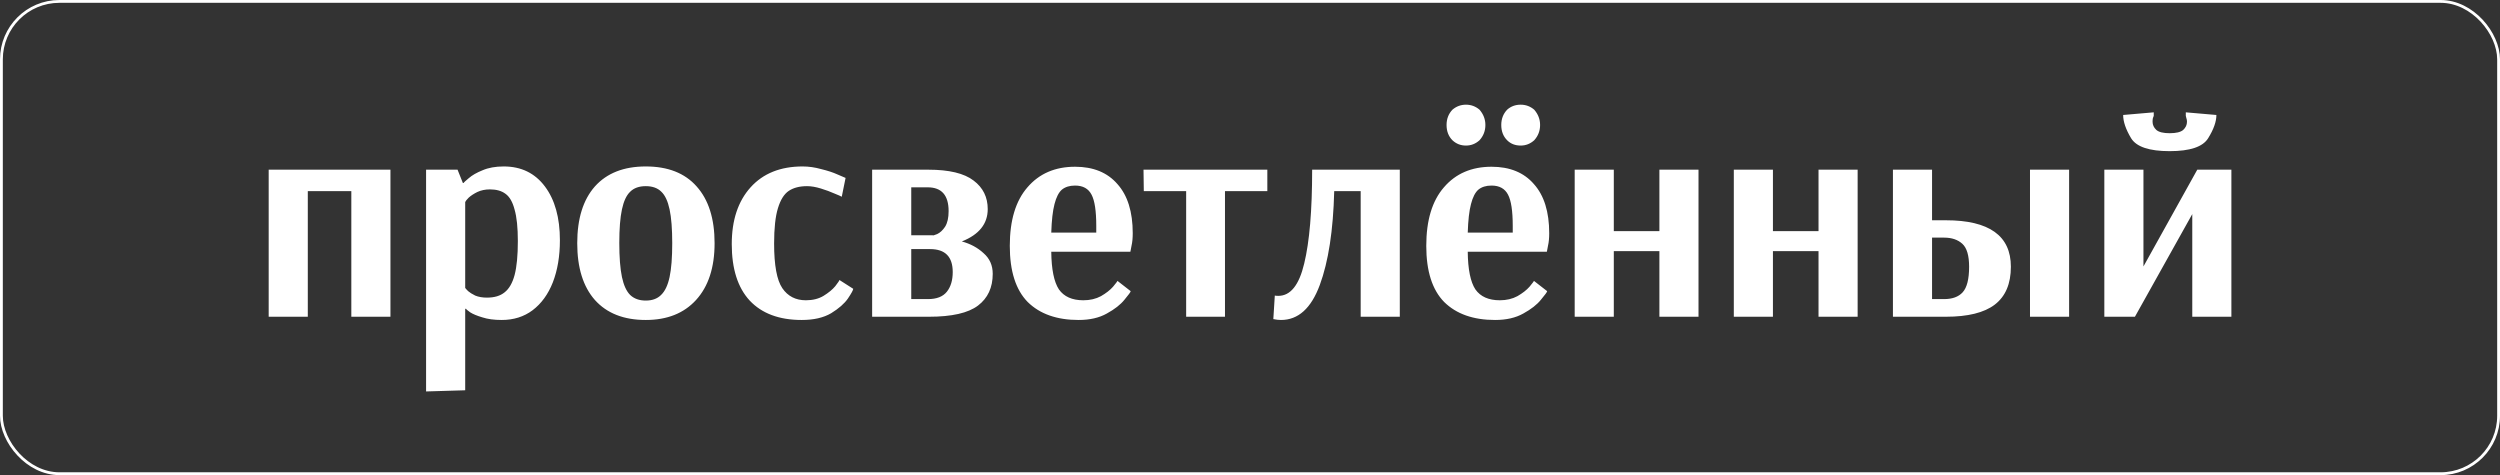
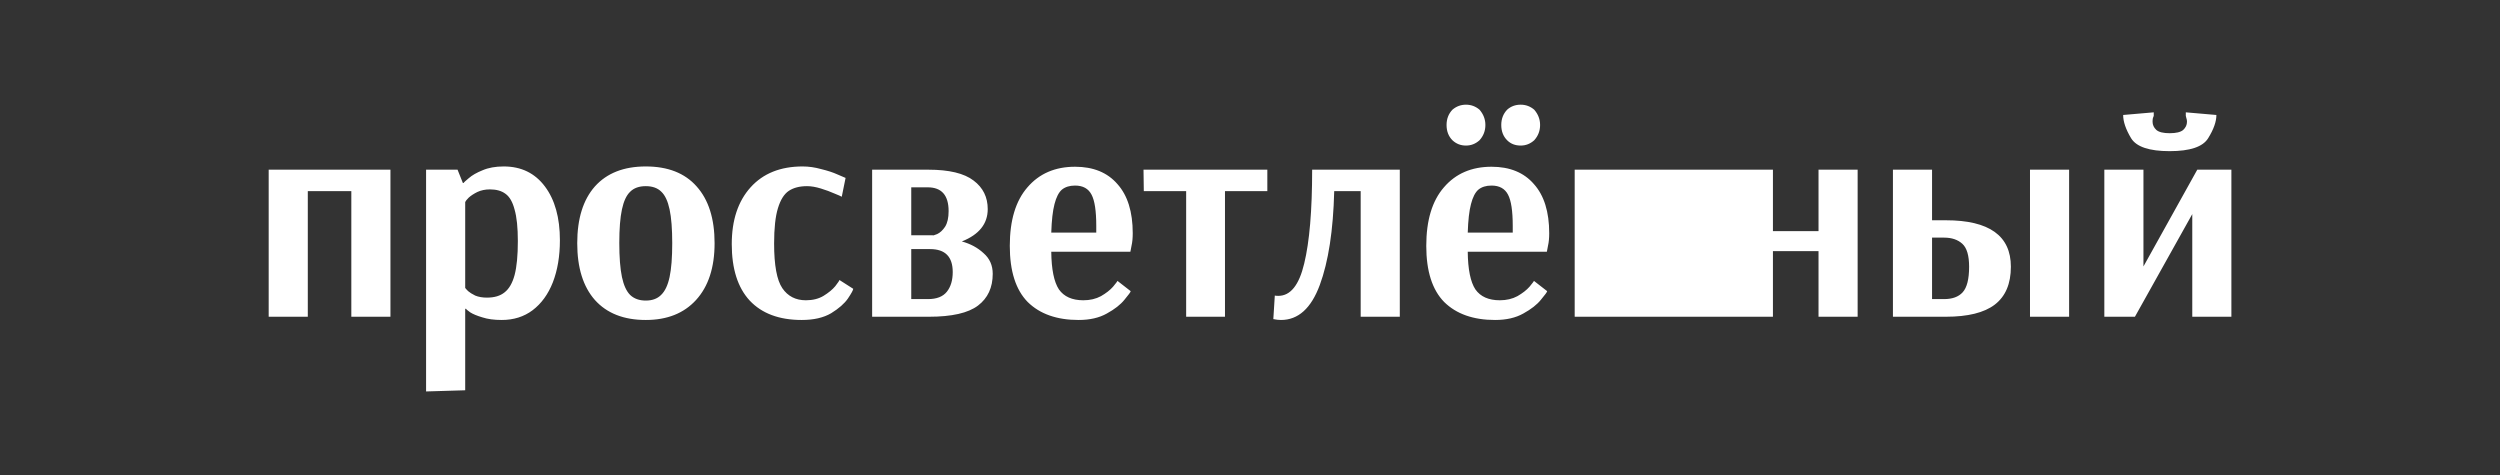
<svg xmlns="http://www.w3.org/2000/svg" width="884" height="168" viewBox="0 0 884 168" fill="none">
  <rect x="0" y="0" width="884" height="168" fill="#333333" stroke="none" />
-   <rect x="0.5" y="0.5" width="883" height="167" rx="20.5" stroke="white" />
-   <path d="M95.006 112V60H138.062V112H124.23V67.592H108.838V112H95.006ZM150.662 60H161.79L163.662 64.68H163.974C163.974 64.541 164.563 63.987 165.742 63.016C166.921 61.976 168.55 61.04 170.63 60.208C172.71 59.307 175.206 58.856 178.118 58.856C184.289 58.856 189.142 61.213 192.678 65.928C196.214 70.643 197.982 76.987 197.982 84.96C197.982 90.576 197.15 95.533 195.486 99.832C193.822 104.061 191.43 107.355 188.31 109.712C185.259 112 181.619 113.144 177.39 113.144C174.686 113.144 172.398 112.832 170.526 112.208C168.654 111.653 167.233 111.064 166.262 110.44C165.291 109.747 164.806 109.331 164.806 109.192H164.494V138L150.662 138.416V60ZM172.19 105.24C174.825 105.24 176.905 104.616 178.43 103.368C180.025 102.12 181.203 100.075 181.966 97.232C182.729 94.32 183.11 90.333 183.11 85.272C183.11 80.488 182.729 76.779 181.966 74.144C181.273 71.44 180.198 69.568 178.742 68.528C177.355 67.488 175.518 66.968 173.23 66.968C171.566 66.968 170.075 67.28 168.758 67.904C167.51 68.528 166.505 69.187 165.742 69.88C165.049 70.573 164.633 71.093 164.494 71.44V101.808C164.633 102.016 164.979 102.397 165.534 102.952C166.089 103.437 166.921 103.957 168.03 104.512C169.209 104.997 170.595 105.24 172.19 105.24ZM228.342 113.144C220.576 113.144 214.579 110.787 210.35 106.072C206.19 101.357 204.11 94.667 204.11 86C204.11 77.333 206.19 70.643 210.35 65.928C214.579 61.213 220.576 58.856 228.342 58.856C236.176 58.856 242.174 61.213 246.334 65.928C250.563 70.643 252.678 77.333 252.678 86C252.678 94.597 250.494 101.288 246.126 106.072C241.827 110.787 235.899 113.144 228.342 113.144ZM228.342 106.28C230.63 106.28 232.432 105.621 233.75 104.304C235.136 102.987 236.142 100.872 236.766 97.96C237.39 95.048 237.702 91.061 237.702 86C237.702 80.939 237.39 76.952 236.766 74.04C236.142 71.128 235.171 69.048 233.854 67.8C232.536 66.483 230.699 65.824 228.342 65.824C225.984 65.824 224.147 66.483 222.83 67.8C221.512 69.048 220.542 71.128 219.918 74.04C219.294 76.952 218.982 80.904 218.982 85.896C218.982 90.957 219.294 94.979 219.918 97.96C220.542 100.872 221.512 102.987 222.83 104.304C224.216 105.621 226.054 106.28 228.342 106.28ZM283.502 113.144C275.529 113.144 269.393 110.856 265.094 106.28C260.865 101.704 258.75 95.048 258.75 86.312C258.75 77.853 260.969 71.163 265.406 66.24C269.844 61.317 275.98 58.856 283.814 58.856C285.964 58.856 288.148 59.168 290.366 59.792C292.654 60.347 294.561 60.971 296.086 61.664C297.612 62.288 298.582 62.704 298.998 62.912L297.646 69.568C297.3 69.36 296.433 68.979 295.046 68.424C293.66 67.8 292.065 67.211 290.262 66.656C288.46 66.101 286.83 65.824 285.374 65.824C282.74 65.824 280.59 66.379 278.926 67.488C277.262 68.597 275.98 70.643 275.078 73.624C274.177 76.536 273.726 80.696 273.726 86.104C273.726 93.8 274.697 99.069 276.638 101.912C278.58 104.755 281.353 106.176 284.958 106.176C287.385 106.176 289.465 105.656 291.198 104.616C293.001 103.507 294.388 102.363 295.358 101.184C296.329 99.936 296.814 99.208 296.814 99L301.702 102.12C301.702 102.536 301.078 103.68 299.83 105.552C298.582 107.355 296.606 109.088 293.902 110.752C291.198 112.347 287.732 113.144 283.502 113.144ZM308.388 60H328.252C335.602 60 340.94 61.283 344.268 63.848C347.596 66.344 349.26 69.707 349.26 73.936C349.26 79.136 346.21 82.949 340.108 85.376C343.159 86.208 345.724 87.595 347.804 89.536C349.954 91.408 351.028 93.835 351.028 96.816C351.028 101.669 349.295 105.413 345.828 108.048C342.362 110.683 336.572 112 328.46 112H308.388V60ZM329.812 83.192C329.812 83.331 330.332 83.192 331.372 82.776C332.412 82.291 333.348 81.424 334.18 80.176C335.012 78.859 335.428 77.021 335.428 74.664C335.428 69.048 332.967 66.24 328.044 66.24H322.22V83.192H329.812ZM328.148 105.76C331.199 105.76 333.418 104.893 334.804 103.16C336.191 101.427 336.884 99.104 336.884 96.192C336.884 90.784 334.215 88.08 328.876 88.08H322.22V105.76H328.148ZM381.399 113.144C373.703 113.144 367.706 111.029 363.407 106.8C359.178 102.501 357.063 95.88 357.063 86.936C357.063 77.923 359.143 71.024 363.303 66.24C367.463 61.387 373.079 58.96 380.151 58.96C386.599 58.96 391.591 61.005 395.127 65.096C398.732 69.117 400.535 74.907 400.535 82.464C400.535 84.197 400.396 85.653 400.119 86.832C399.911 88.011 399.772 88.739 399.703 89.016H371.727C371.796 95.256 372.698 99.693 374.431 102.328C376.234 104.893 379.111 106.176 383.063 106.176C385.42 106.176 387.5 105.691 389.303 104.72C391.106 103.68 392.527 102.571 393.567 101.392C394.607 100.144 395.127 99.451 395.127 99.312L399.807 102.952C399.807 103.229 399.079 104.235 397.623 105.968C396.236 107.701 394.156 109.331 391.383 110.856C388.679 112.381 385.351 113.144 381.399 113.144ZM387.639 82.256V79.864C387.639 74.595 387.084 70.92 385.975 68.84C384.866 66.691 382.924 65.616 380.151 65.616C378.21 65.616 376.65 66.101 375.471 67.072C374.362 68.043 373.495 69.741 372.871 72.168C372.247 74.525 371.866 77.888 371.727 82.256H387.639ZM419.425 112V67.592H404.449L404.345 60H448.129V67.592H433.153V112H419.425ZM452.953 113.144C452.121 113.144 451.219 113.04 450.249 112.832L450.769 104.512C451.046 104.581 451.462 104.616 452.017 104.616C456.315 104.616 459.366 100.803 461.169 93.176C463.041 85.48 463.977 74.421 463.977 60H494.969V112H481.137V67.592H471.777C471.43 81.459 469.731 92.517 466.681 100.768C463.63 109.019 459.054 113.144 452.953 113.144ZM528.665 113.144C520.969 113.144 514.971 111.029 510.673 106.8C506.443 102.501 504.329 95.88 504.329 86.936C504.329 77.923 506.409 71.024 510.569 66.24C514.729 61.387 520.345 58.96 527.417 58.96C533.865 58.96 538.857 61.005 542.393 65.096C545.998 69.117 547.801 74.907 547.801 82.464C547.801 84.197 547.662 85.653 547.385 86.832C547.177 88.011 547.038 88.739 546.969 89.016H518.993C519.062 95.256 519.963 99.693 521.697 102.328C523.499 104.893 526.377 106.176 530.329 106.176C532.686 106.176 534.766 105.691 536.569 104.72C538.371 103.68 539.793 102.571 540.833 101.392C541.873 100.144 542.393 99.451 542.393 99.312L547.073 102.952C547.073 103.229 546.345 104.235 544.889 105.968C543.502 107.701 541.422 109.331 538.649 110.856C535.945 112.381 532.617 113.144 528.665 113.144ZM534.905 82.256V79.864C534.905 74.595 534.35 70.92 533.241 68.84C532.131 66.691 530.19 65.616 527.417 65.616C525.475 65.616 523.915 66.101 522.737 67.072C521.627 68.043 520.761 69.741 520.137 72.168C519.513 74.525 519.131 77.888 518.993 82.256H534.905ZM518.369 51.472C516.497 51.472 514.902 50.848 513.585 49.6C512.198 48.213 511.505 46.411 511.505 44.192C511.505 42.043 512.198 40.24 513.585 38.784C514.971 37.605 516.566 37.016 518.369 37.016C520.171 37.016 521.766 37.605 523.153 38.784C524.539 40.379 525.233 42.181 525.233 44.192C525.233 46.272 524.539 48.075 523.153 49.6C521.766 50.848 520.171 51.472 518.369 51.472ZM537.713 51.472C535.771 51.472 534.177 50.848 532.929 49.6C531.542 48.213 530.849 46.411 530.849 44.192C530.849 42.043 531.542 40.24 532.929 38.784C534.246 37.605 535.841 37.016 537.713 37.016C539.515 37.016 541.11 37.605 542.497 38.784C543.883 40.379 544.577 42.181 544.577 44.192C544.577 46.272 543.883 48.075 542.497 49.6C541.11 50.848 539.515 51.472 537.713 51.472ZM556.81 112V60H570.642V81.736H586.762V60H600.594V112H586.762V88.808H570.642V112H556.81ZM613.076 112V60H626.908V81.736H643.028V60H656.86V112H643.028V88.808H626.908V112H613.076ZM669.342 60H683.174V77.888H688.062C703.384 77.888 711.046 83.365 711.046 94.32C711.046 100.352 709.139 104.824 705.326 107.736C701.582 110.579 695.827 112 688.062 112H669.342V60ZM717.806 112V60H731.638V112H717.806ZM687.438 105.76C690.35 105.76 692.534 104.963 693.99 103.368C695.515 101.704 696.278 98.688 696.278 94.32C696.278 90.368 695.48 87.664 693.886 86.208C692.291 84.752 690.142 84.024 687.438 84.024H683.174V105.76H687.438ZM744.092 112V60H757.924V94.216L776.956 60H789.02V112H775.188V75.704L754.908 112H744.092ZM767.18 53.448C759.969 53.448 755.428 51.923 753.556 48.872C751.684 45.752 750.748 43.013 750.748 40.656L761.564 39.72V40.968C761.494 41.107 761.39 41.384 761.252 41.8C761.182 42.147 761.148 42.563 761.148 43.048C761.148 44.157 761.598 45.128 762.5 45.96C763.401 46.723 764.961 47.104 767.18 47.104C769.468 47.104 771.062 46.723 771.964 45.96C772.865 45.128 773.316 44.157 773.316 43.048C773.316 42.563 773.246 42.147 773.108 41.8C773.038 41.384 772.969 41.107 772.9 40.968V39.72L783.716 40.656C783.716 43.013 782.745 45.752 780.804 48.872C778.932 51.923 774.39 53.448 767.18 53.448Z" fill="white" />
+   <path d="M95.006 112V60H138.062V112H124.23V67.592H108.838V112H95.006ZM150.662 60H161.79L163.662 64.68H163.974C163.974 64.541 164.563 63.987 165.742 63.016C166.921 61.976 168.55 61.04 170.63 60.208C172.71 59.307 175.206 58.856 178.118 58.856C184.289 58.856 189.142 61.213 192.678 65.928C196.214 70.643 197.982 76.987 197.982 84.96C197.982 90.576 197.15 95.533 195.486 99.832C193.822 104.061 191.43 107.355 188.31 109.712C185.259 112 181.619 113.144 177.39 113.144C174.686 113.144 172.398 112.832 170.526 112.208C168.654 111.653 167.233 111.064 166.262 110.44C165.291 109.747 164.806 109.331 164.806 109.192H164.494V138L150.662 138.416V60ZM172.19 105.24C174.825 105.24 176.905 104.616 178.43 103.368C180.025 102.12 181.203 100.075 181.966 97.232C182.729 94.32 183.11 90.333 183.11 85.272C183.11 80.488 182.729 76.779 181.966 74.144C181.273 71.44 180.198 69.568 178.742 68.528C177.355 67.488 175.518 66.968 173.23 66.968C171.566 66.968 170.075 67.28 168.758 67.904C167.51 68.528 166.505 69.187 165.742 69.88C165.049 70.573 164.633 71.093 164.494 71.44V101.808C164.633 102.016 164.979 102.397 165.534 102.952C166.089 103.437 166.921 103.957 168.03 104.512C169.209 104.997 170.595 105.24 172.19 105.24ZM228.342 113.144C220.576 113.144 214.579 110.787 210.35 106.072C206.19 101.357 204.11 94.667 204.11 86C204.11 77.333 206.19 70.643 210.35 65.928C214.579 61.213 220.576 58.856 228.342 58.856C236.176 58.856 242.174 61.213 246.334 65.928C250.563 70.643 252.678 77.333 252.678 86C252.678 94.597 250.494 101.288 246.126 106.072C241.827 110.787 235.899 113.144 228.342 113.144ZM228.342 106.28C230.63 106.28 232.432 105.621 233.75 104.304C235.136 102.987 236.142 100.872 236.766 97.96C237.39 95.048 237.702 91.061 237.702 86C237.702 80.939 237.39 76.952 236.766 74.04C236.142 71.128 235.171 69.048 233.854 67.8C232.536 66.483 230.699 65.824 228.342 65.824C225.984 65.824 224.147 66.483 222.83 67.8C221.512 69.048 220.542 71.128 219.918 74.04C219.294 76.952 218.982 80.904 218.982 85.896C218.982 90.957 219.294 94.979 219.918 97.96C220.542 100.872 221.512 102.987 222.83 104.304C224.216 105.621 226.054 106.28 228.342 106.28ZM283.502 113.144C275.529 113.144 269.393 110.856 265.094 106.28C260.865 101.704 258.75 95.048 258.75 86.312C258.75 77.853 260.969 71.163 265.406 66.24C269.844 61.317 275.98 58.856 283.814 58.856C285.964 58.856 288.148 59.168 290.366 59.792C292.654 60.347 294.561 60.971 296.086 61.664C297.612 62.288 298.582 62.704 298.998 62.912L297.646 69.568C297.3 69.36 296.433 68.979 295.046 68.424C293.66 67.8 292.065 67.211 290.262 66.656C288.46 66.101 286.83 65.824 285.374 65.824C282.74 65.824 280.59 66.379 278.926 67.488C277.262 68.597 275.98 70.643 275.078 73.624C274.177 76.536 273.726 80.696 273.726 86.104C273.726 93.8 274.697 99.069 276.638 101.912C278.58 104.755 281.353 106.176 284.958 106.176C287.385 106.176 289.465 105.656 291.198 104.616C293.001 103.507 294.388 102.363 295.358 101.184C296.329 99.936 296.814 99.208 296.814 99L301.702 102.12C301.702 102.536 301.078 103.68 299.83 105.552C298.582 107.355 296.606 109.088 293.902 110.752C291.198 112.347 287.732 113.144 283.502 113.144ZM308.388 60H328.252C335.602 60 340.94 61.283 344.268 63.848C347.596 66.344 349.26 69.707 349.26 73.936C349.26 79.136 346.21 82.949 340.108 85.376C343.159 86.208 345.724 87.595 347.804 89.536C349.954 91.408 351.028 93.835 351.028 96.816C351.028 101.669 349.295 105.413 345.828 108.048C342.362 110.683 336.572 112 328.46 112H308.388V60ZM329.812 83.192C329.812 83.331 330.332 83.192 331.372 82.776C332.412 82.291 333.348 81.424 334.18 80.176C335.012 78.859 335.428 77.021 335.428 74.664C335.428 69.048 332.967 66.24 328.044 66.24H322.22V83.192H329.812ZM328.148 105.76C331.199 105.76 333.418 104.893 334.804 103.16C336.191 101.427 336.884 99.104 336.884 96.192C336.884 90.784 334.215 88.08 328.876 88.08H322.22V105.76H328.148ZM381.399 113.144C373.703 113.144 367.706 111.029 363.407 106.8C359.178 102.501 357.063 95.88 357.063 86.936C357.063 77.923 359.143 71.024 363.303 66.24C367.463 61.387 373.079 58.96 380.151 58.96C386.599 58.96 391.591 61.005 395.127 65.096C398.732 69.117 400.535 74.907 400.535 82.464C400.535 84.197 400.396 85.653 400.119 86.832C399.911 88.011 399.772 88.739 399.703 89.016H371.727C371.796 95.256 372.698 99.693 374.431 102.328C376.234 104.893 379.111 106.176 383.063 106.176C385.42 106.176 387.5 105.691 389.303 104.72C391.106 103.68 392.527 102.571 393.567 101.392C394.607 100.144 395.127 99.451 395.127 99.312L399.807 102.952C399.807 103.229 399.079 104.235 397.623 105.968C396.236 107.701 394.156 109.331 391.383 110.856C388.679 112.381 385.351 113.144 381.399 113.144ZM387.639 82.256V79.864C387.639 74.595 387.084 70.92 385.975 68.84C384.866 66.691 382.924 65.616 380.151 65.616C378.21 65.616 376.65 66.101 375.471 67.072C374.362 68.043 373.495 69.741 372.871 72.168C372.247 74.525 371.866 77.888 371.727 82.256H387.639ZM419.425 112V67.592H404.449L404.345 60H448.129V67.592H433.153V112H419.425ZM452.953 113.144C452.121 113.144 451.219 113.04 450.249 112.832L450.769 104.512C451.046 104.581 451.462 104.616 452.017 104.616C456.315 104.616 459.366 100.803 461.169 93.176C463.041 85.48 463.977 74.421 463.977 60H494.969V112H481.137V67.592H471.777C471.43 81.459 469.731 92.517 466.681 100.768C463.63 109.019 459.054 113.144 452.953 113.144ZM528.665 113.144C520.969 113.144 514.971 111.029 510.673 106.8C506.443 102.501 504.329 95.88 504.329 86.936C504.329 77.923 506.409 71.024 510.569 66.24C514.729 61.387 520.345 58.96 527.417 58.96C533.865 58.96 538.857 61.005 542.393 65.096C545.998 69.117 547.801 74.907 547.801 82.464C547.801 84.197 547.662 85.653 547.385 86.832C547.177 88.011 547.038 88.739 546.969 89.016H518.993C519.062 95.256 519.963 99.693 521.697 102.328C523.499 104.893 526.377 106.176 530.329 106.176C532.686 106.176 534.766 105.691 536.569 104.72C538.371 103.68 539.793 102.571 540.833 101.392C541.873 100.144 542.393 99.451 542.393 99.312L547.073 102.952C547.073 103.229 546.345 104.235 544.889 105.968C543.502 107.701 541.422 109.331 538.649 110.856C535.945 112.381 532.617 113.144 528.665 113.144ZM534.905 82.256V79.864C534.905 74.595 534.35 70.92 533.241 68.84C532.131 66.691 530.19 65.616 527.417 65.616C525.475 65.616 523.915 66.101 522.737 67.072C521.627 68.043 520.761 69.741 520.137 72.168C519.513 74.525 519.131 77.888 518.993 82.256H534.905ZM518.369 51.472C516.497 51.472 514.902 50.848 513.585 49.6C512.198 48.213 511.505 46.411 511.505 44.192C511.505 42.043 512.198 40.24 513.585 38.784C514.971 37.605 516.566 37.016 518.369 37.016C520.171 37.016 521.766 37.605 523.153 38.784C524.539 40.379 525.233 42.181 525.233 44.192C525.233 46.272 524.539 48.075 523.153 49.6C521.766 50.848 520.171 51.472 518.369 51.472ZM537.713 51.472C535.771 51.472 534.177 50.848 532.929 49.6C531.542 48.213 530.849 46.411 530.849 44.192C530.849 42.043 531.542 40.24 532.929 38.784C534.246 37.605 535.841 37.016 537.713 37.016C539.515 37.016 541.11 37.605 542.497 38.784C543.883 40.379 544.577 42.181 544.577 44.192C544.577 46.272 543.883 48.075 542.497 49.6C541.11 50.848 539.515 51.472 537.713 51.472ZM556.81 112V60H570.642V81.736H586.762V60H600.594V112H586.762V88.808H570.642V112H556.81ZV60H626.908V81.736H643.028V60H656.86V112H643.028V88.808H626.908V112H613.076ZM669.342 60H683.174V77.888H688.062C703.384 77.888 711.046 83.365 711.046 94.32C711.046 100.352 709.139 104.824 705.326 107.736C701.582 110.579 695.827 112 688.062 112H669.342V60ZM717.806 112V60H731.638V112H717.806ZM687.438 105.76C690.35 105.76 692.534 104.963 693.99 103.368C695.515 101.704 696.278 98.688 696.278 94.32C696.278 90.368 695.48 87.664 693.886 86.208C692.291 84.752 690.142 84.024 687.438 84.024H683.174V105.76H687.438ZM744.092 112V60H757.924V94.216L776.956 60H789.02V112H775.188V75.704L754.908 112H744.092ZM767.18 53.448C759.969 53.448 755.428 51.923 753.556 48.872C751.684 45.752 750.748 43.013 750.748 40.656L761.564 39.72V40.968C761.494 41.107 761.39 41.384 761.252 41.8C761.182 42.147 761.148 42.563 761.148 43.048C761.148 44.157 761.598 45.128 762.5 45.96C763.401 46.723 764.961 47.104 767.18 47.104C769.468 47.104 771.062 46.723 771.964 45.96C772.865 45.128 773.316 44.157 773.316 43.048C773.316 42.563 773.246 42.147 773.108 41.8C773.038 41.384 772.969 41.107 772.9 40.968V39.72L783.716 40.656C783.716 43.013 782.745 45.752 780.804 48.872C778.932 51.923 774.39 53.448 767.18 53.448Z" fill="white" />
</svg>